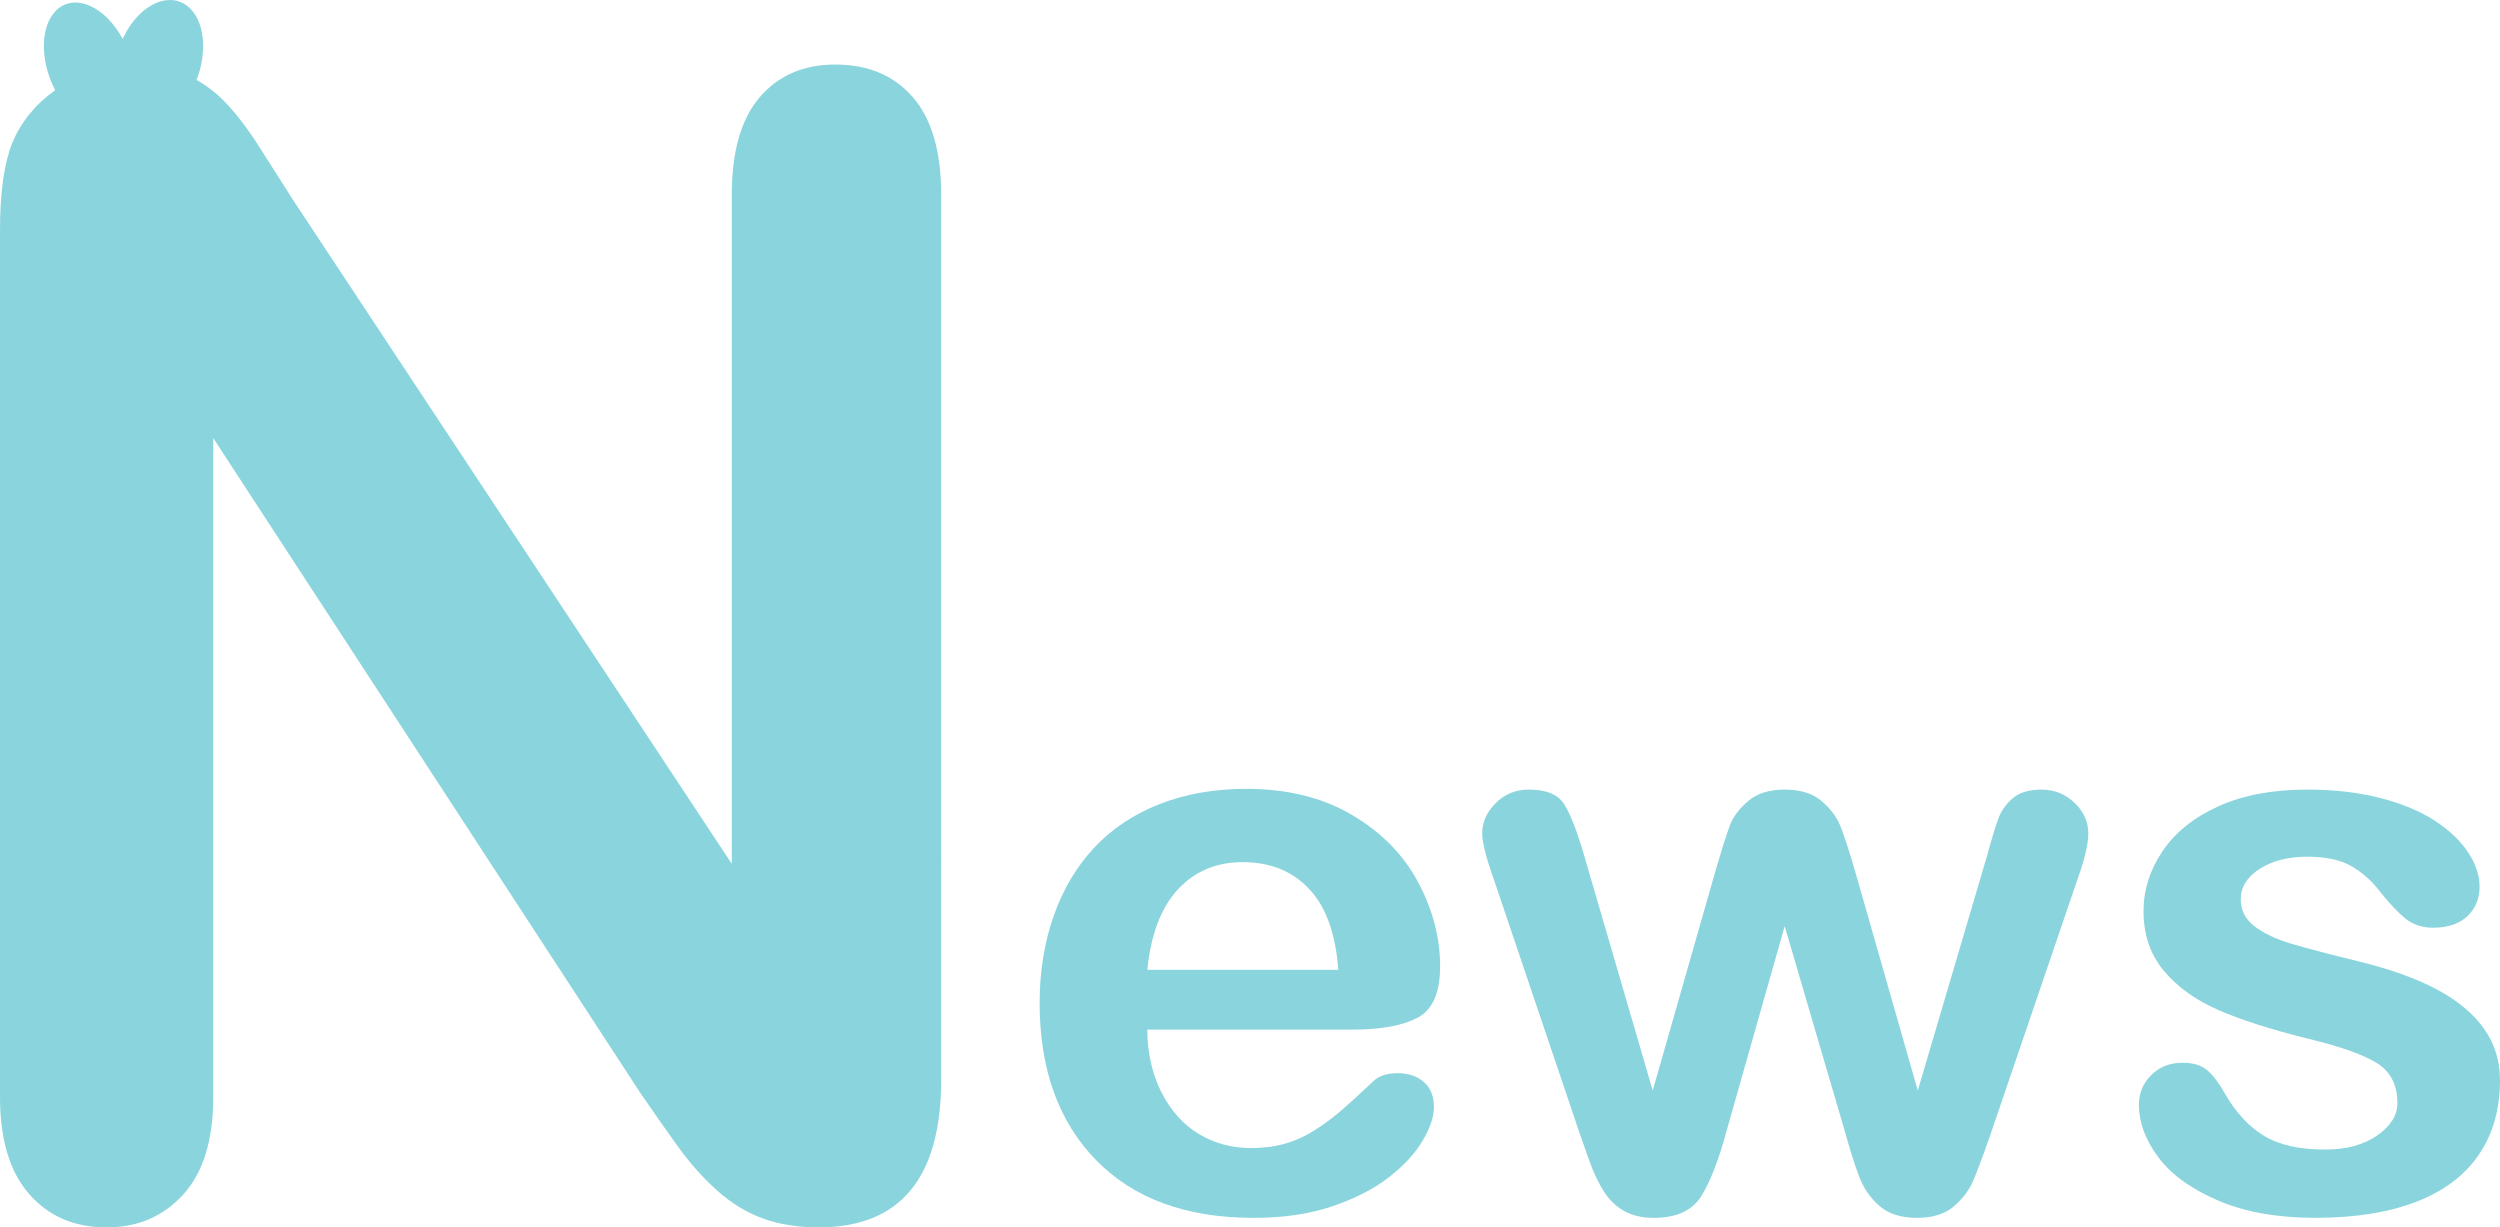
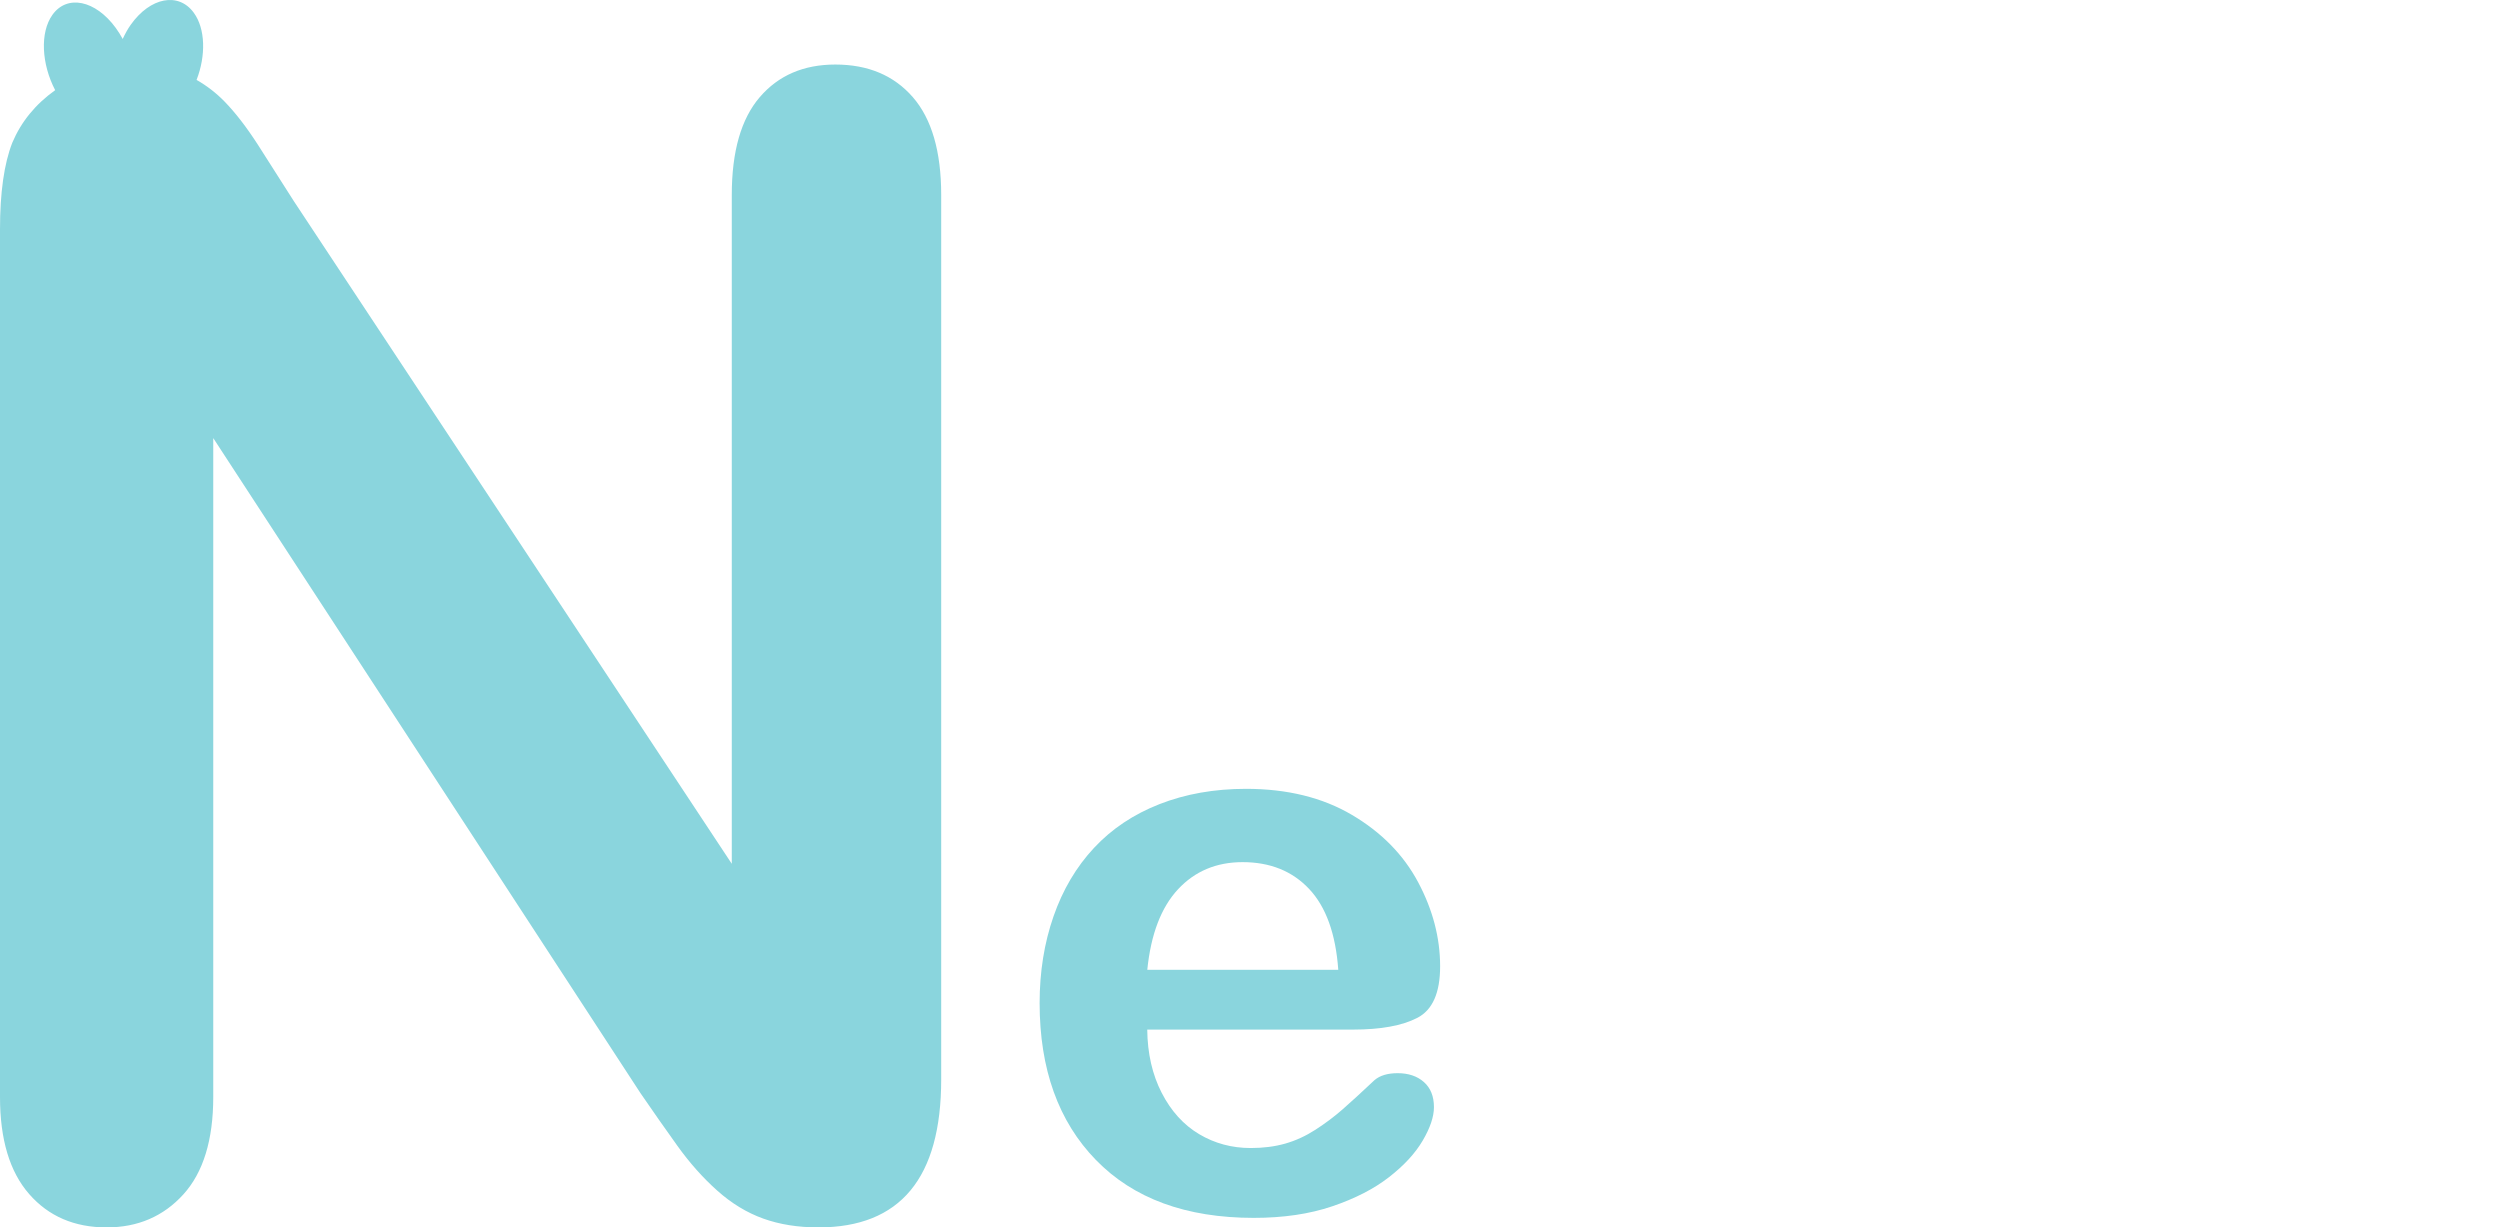
<svg xmlns="http://www.w3.org/2000/svg" version="1.1" id="圖層_1" x="0px" y="0px" width="233.577px" height="114.678px" viewBox="0 0 233.577 114.678" enable-background="new 0 0 233.577 114.678" xml:space="preserve">
  <g>
    <path fill="#8AD5DD" d="M78.046,6.03c-2.963,0-5.316,1.016-7.059,3.045c-1.745,2.031-2.616,5.078-2.616,9.137v62.494L27.449,18.786   c-1.147-1.814-2.258-3.558-3.333-5.231c-1.075-1.672-2.127-3.033-3.153-4.085c-0.772-0.789-1.638-1.457-2.597-2.004   c0.875-2.253,0.838-4.774-0.264-6.28C16.679-0.76,14.043-0.26,12.22,2.306c-0.299,0.418-0.539,0.871-0.757,1.335   c-0.192-0.358-0.409-0.707-0.649-1.035c-1.9-2.598-4.549-3.143-5.918-1.216C3.718,3.044,3.88,5.982,5.155,8.425   c-1.836,1.309-3.177,2.944-4.009,4.915C0.382,15.3,0,17.999,0,21.438v81.055c0,3.968,0.907,6.988,2.723,9.067   c1.815,2.079,4.229,3.117,7.239,3.117c2.914,0,5.303-1.028,7.167-3.081c1.863-2.055,2.795-5.09,2.795-9.104V40.932l39.919,61.205   c1.146,1.672,2.293,3.308,3.44,4.909c1.147,1.6,2.389,2.999,3.727,4.191c1.337,1.195,2.771,2.067,4.3,2.616   c1.529,0.55,3.249,0.824,5.16,0.824c7.644,0,11.467-4.61,11.467-13.832V18.213c0-4.06-0.885-7.106-2.652-9.137   C83.516,7.046,81.103,6.03,78.046,6.03z" />
    <path fill="#8AD5DD" d="M132.425,95.097c1.418-0.733,2.127-2.338,2.127-4.813c0-2.667-0.685-5.287-2.055-7.858   s-3.431-4.667-6.182-6.289c-2.752-1.623-6.05-2.435-9.896-2.435c-2.956,0-5.647,0.476-8.075,1.425   c-2.428,0.949-4.47,2.313-6.128,4.091s-2.92,3.912-3.785,6.399s-1.298,5.184-1.298,8.092c0,6.176,1.754,11.066,5.263,14.672   c3.509,3.604,8.423,5.407,14.744,5.407c2.764,0,5.209-0.36,7.336-1.082c2.127-0.721,3.893-1.627,5.299-2.721   c1.406-1.093,2.457-2.234,3.154-3.425c0.697-1.189,1.046-2.229,1.046-3.118c0-1.01-0.313-1.791-0.938-2.344   s-1.442-0.829-2.452-0.829c-0.937,0-1.658,0.217-2.163,0.649c-1.226,1.153-2.223,2.066-2.992,2.739s-1.61,1.305-2.523,1.894   c-0.913,0.589-1.856,1.021-2.83,1.298s-2.049,0.413-3.227,0.413c-1.754,0-3.358-0.433-4.813-1.297   c-1.454-0.865-2.619-2.151-3.497-3.857s-1.328-3.677-1.352-5.912h19.25C129.013,96.195,131.007,95.83,132.425,95.097z    M107.192,90.607c0.336-3.316,1.292-5.82,2.866-7.515c1.574-1.694,3.587-2.542,6.038-2.542c2.571,0,4.644,0.836,6.218,2.506   c1.573,1.67,2.481,4.187,2.722,7.551H107.192z" />
-     <path fill="#8AD5DD" d="M190.751,73.773c-1.178,0-2.078,0.271-2.703,0.812c-0.625,0.541-1.069,1.166-1.334,1.875   s-0.613,1.855-1.046,3.441l-6.488,21.989l-5.84-20.439c-0.601-2.042-1.069-3.478-1.406-4.307c-0.336-0.829-0.919-1.598-1.748-2.307   s-1.977-1.064-3.442-1.064c-1.442,0-2.577,0.355-3.406,1.064s-1.395,1.454-1.694,2.234c-0.302,0.781-0.764,2.24-1.388,4.379   l-5.84,20.439l-6.417-21.989c-0.649-2.235-1.262-3.814-1.839-4.739c-0.576-0.926-1.682-1.389-3.316-1.389   c-1.226,0-2.259,0.42-3.1,1.262c-0.842,0.841-1.262,1.79-1.262,2.848c0,0.841,0.396,2.367,1.189,4.578l7.967,23.575   c0.216,0.625,0.517,1.474,0.901,2.543c0.384,1.069,0.829,1.994,1.333,2.775c0.505,0.781,1.136,1.382,1.893,1.803   c0.758,0.42,1.677,0.63,2.758,0.63c2.115,0,3.593-0.679,4.435-2.036c0.841-1.357,1.622-3.371,2.343-6.039l5.443-19.178   l5.623,19.178c0.481,1.73,0.926,3.137,1.334,4.218c0.409,1.081,1.04,1.995,1.893,2.739c0.853,0.745,2.024,1.118,3.515,1.118   c1.442,0,2.578-0.349,3.407-1.046c0.829-0.696,1.436-1.489,1.82-2.379c0.384-0.89,0.925-2.331,1.622-4.326l8.038-23.575   c0.745-2.043,1.118-3.568,1.118-4.578c0-1.105-0.433-2.066-1.298-2.884S191.929,73.773,190.751,73.773z" />
-     <path fill="#8AD5DD" d="M232.082,96.106c-0.998-1.406-2.465-2.627-4.398-3.66c-1.935-1.033-4.428-1.923-7.479-2.668   c-2.572-0.624-4.591-1.153-6.057-1.586s-2.632-0.979-3.497-1.639c-0.864-0.661-1.297-1.51-1.297-2.543   c0-1.129,0.589-2.071,1.766-2.829c1.178-0.757,2.656-1.136,4.435-1.136c1.73,0,3.1,0.288,4.109,0.865   c1.009,0.576,1.887,1.346,2.632,2.307c0.913,1.153,1.724,2.019,2.433,2.596c0.708,0.577,1.568,0.865,2.578,0.865   c1.394,0,2.469-0.36,3.226-1.082c0.757-0.721,1.136-1.646,1.136-2.775c0-1.033-0.355-2.091-1.063-3.172   c-0.709-1.082-1.743-2.067-3.1-2.956c-1.358-0.89-3.053-1.599-5.083-2.127c-2.032-0.528-4.32-0.793-6.867-0.793   c-3.244,0-6.016,0.523-8.31,1.568c-2.295,1.046-4.031,2.445-5.209,4.199s-1.767,3.617-1.767,5.588c0,2.211,0.638,4.073,1.911,5.587   c1.273,1.515,2.974,2.734,5.101,3.66c2.127,0.925,4.885,1.808,8.273,2.648c3.004,0.721,5.16,1.478,6.471,2.271   c1.31,0.793,1.964,2.055,1.964,3.784c0,1.13-0.631,2.134-1.892,3.012c-1.262,0.877-2.878,1.314-4.849,1.314   c-2.428,0-4.344-0.433-5.75-1.298s-2.613-2.175-3.623-3.929c-0.505-0.914-1.033-1.622-1.586-2.127s-1.346-0.757-2.379-0.757   c-1.178,0-2.151,0.384-2.92,1.153c-0.77,0.769-1.154,1.694-1.154,2.775c0,1.635,0.602,3.264,1.803,4.886   c1.202,1.622,3.064,2.973,5.588,4.055c2.523,1.081,5.551,1.622,9.084,1.622c3.701,0,6.843-0.498,9.427-1.495   c2.582-0.998,4.536-2.464,5.857-4.398c1.322-1.935,1.982-4.261,1.982-6.976C233.577,99.115,233.078,97.512,232.082,96.106z" />
  </g>
</svg>